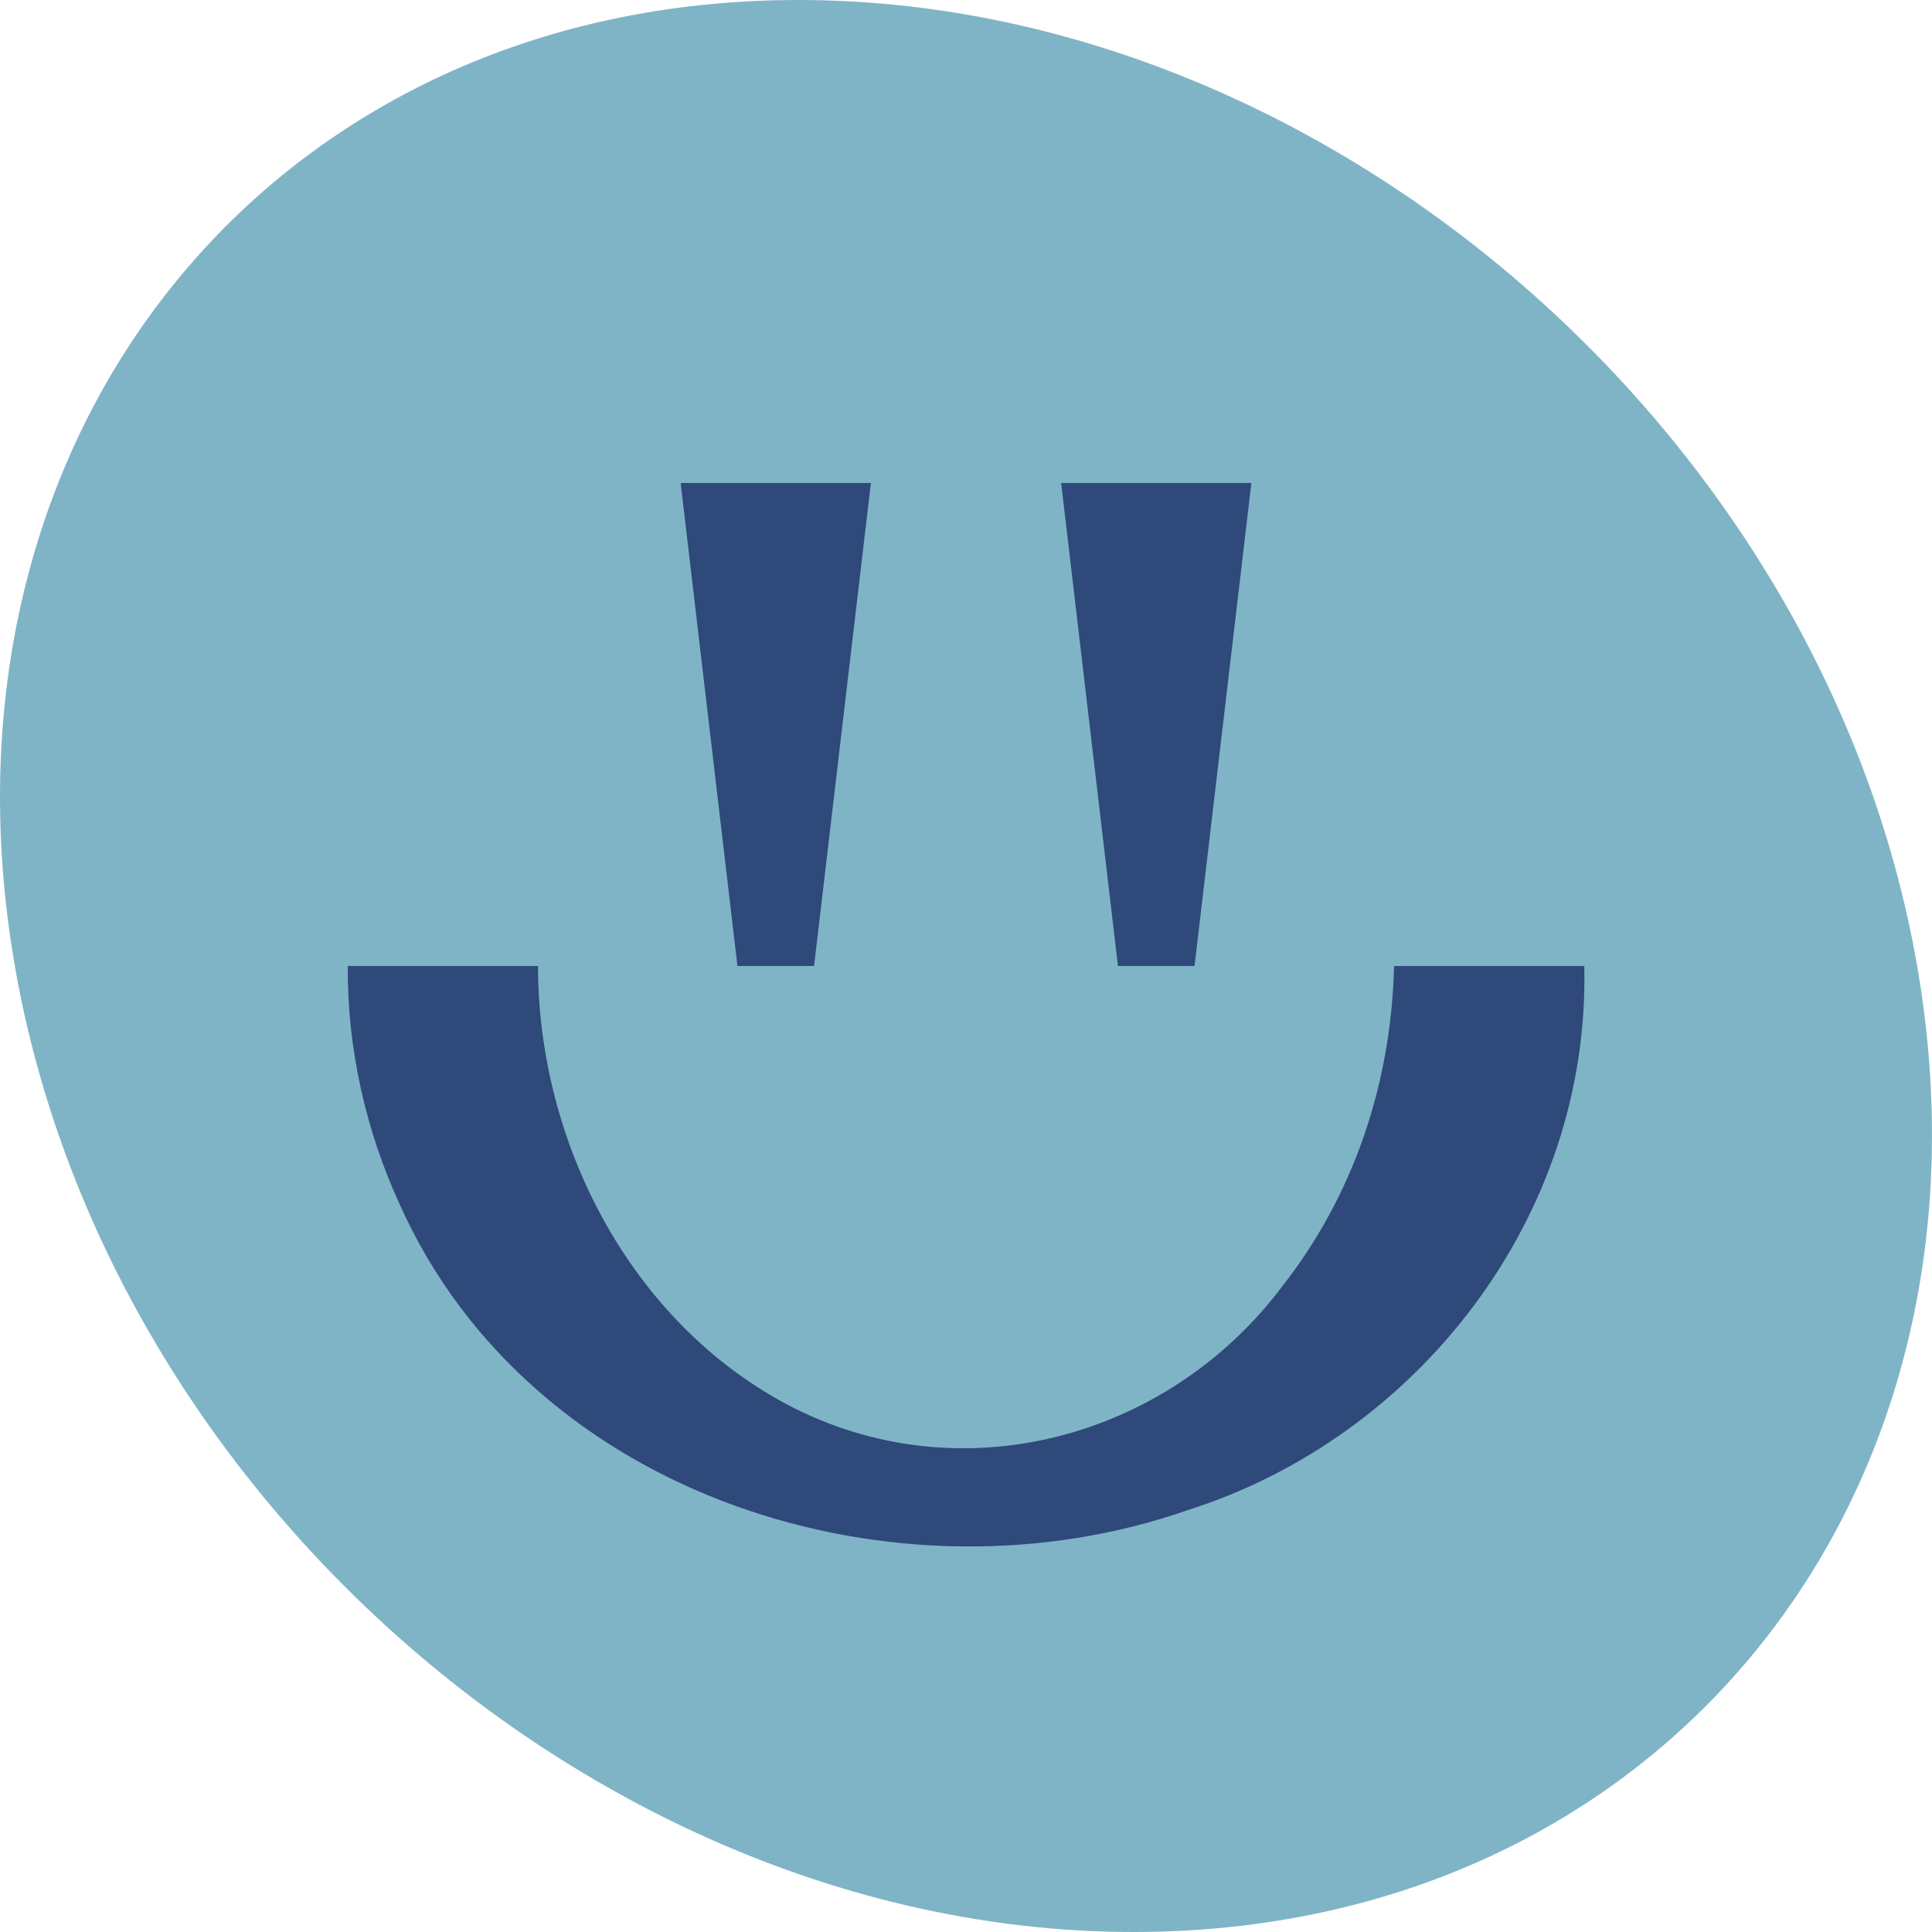
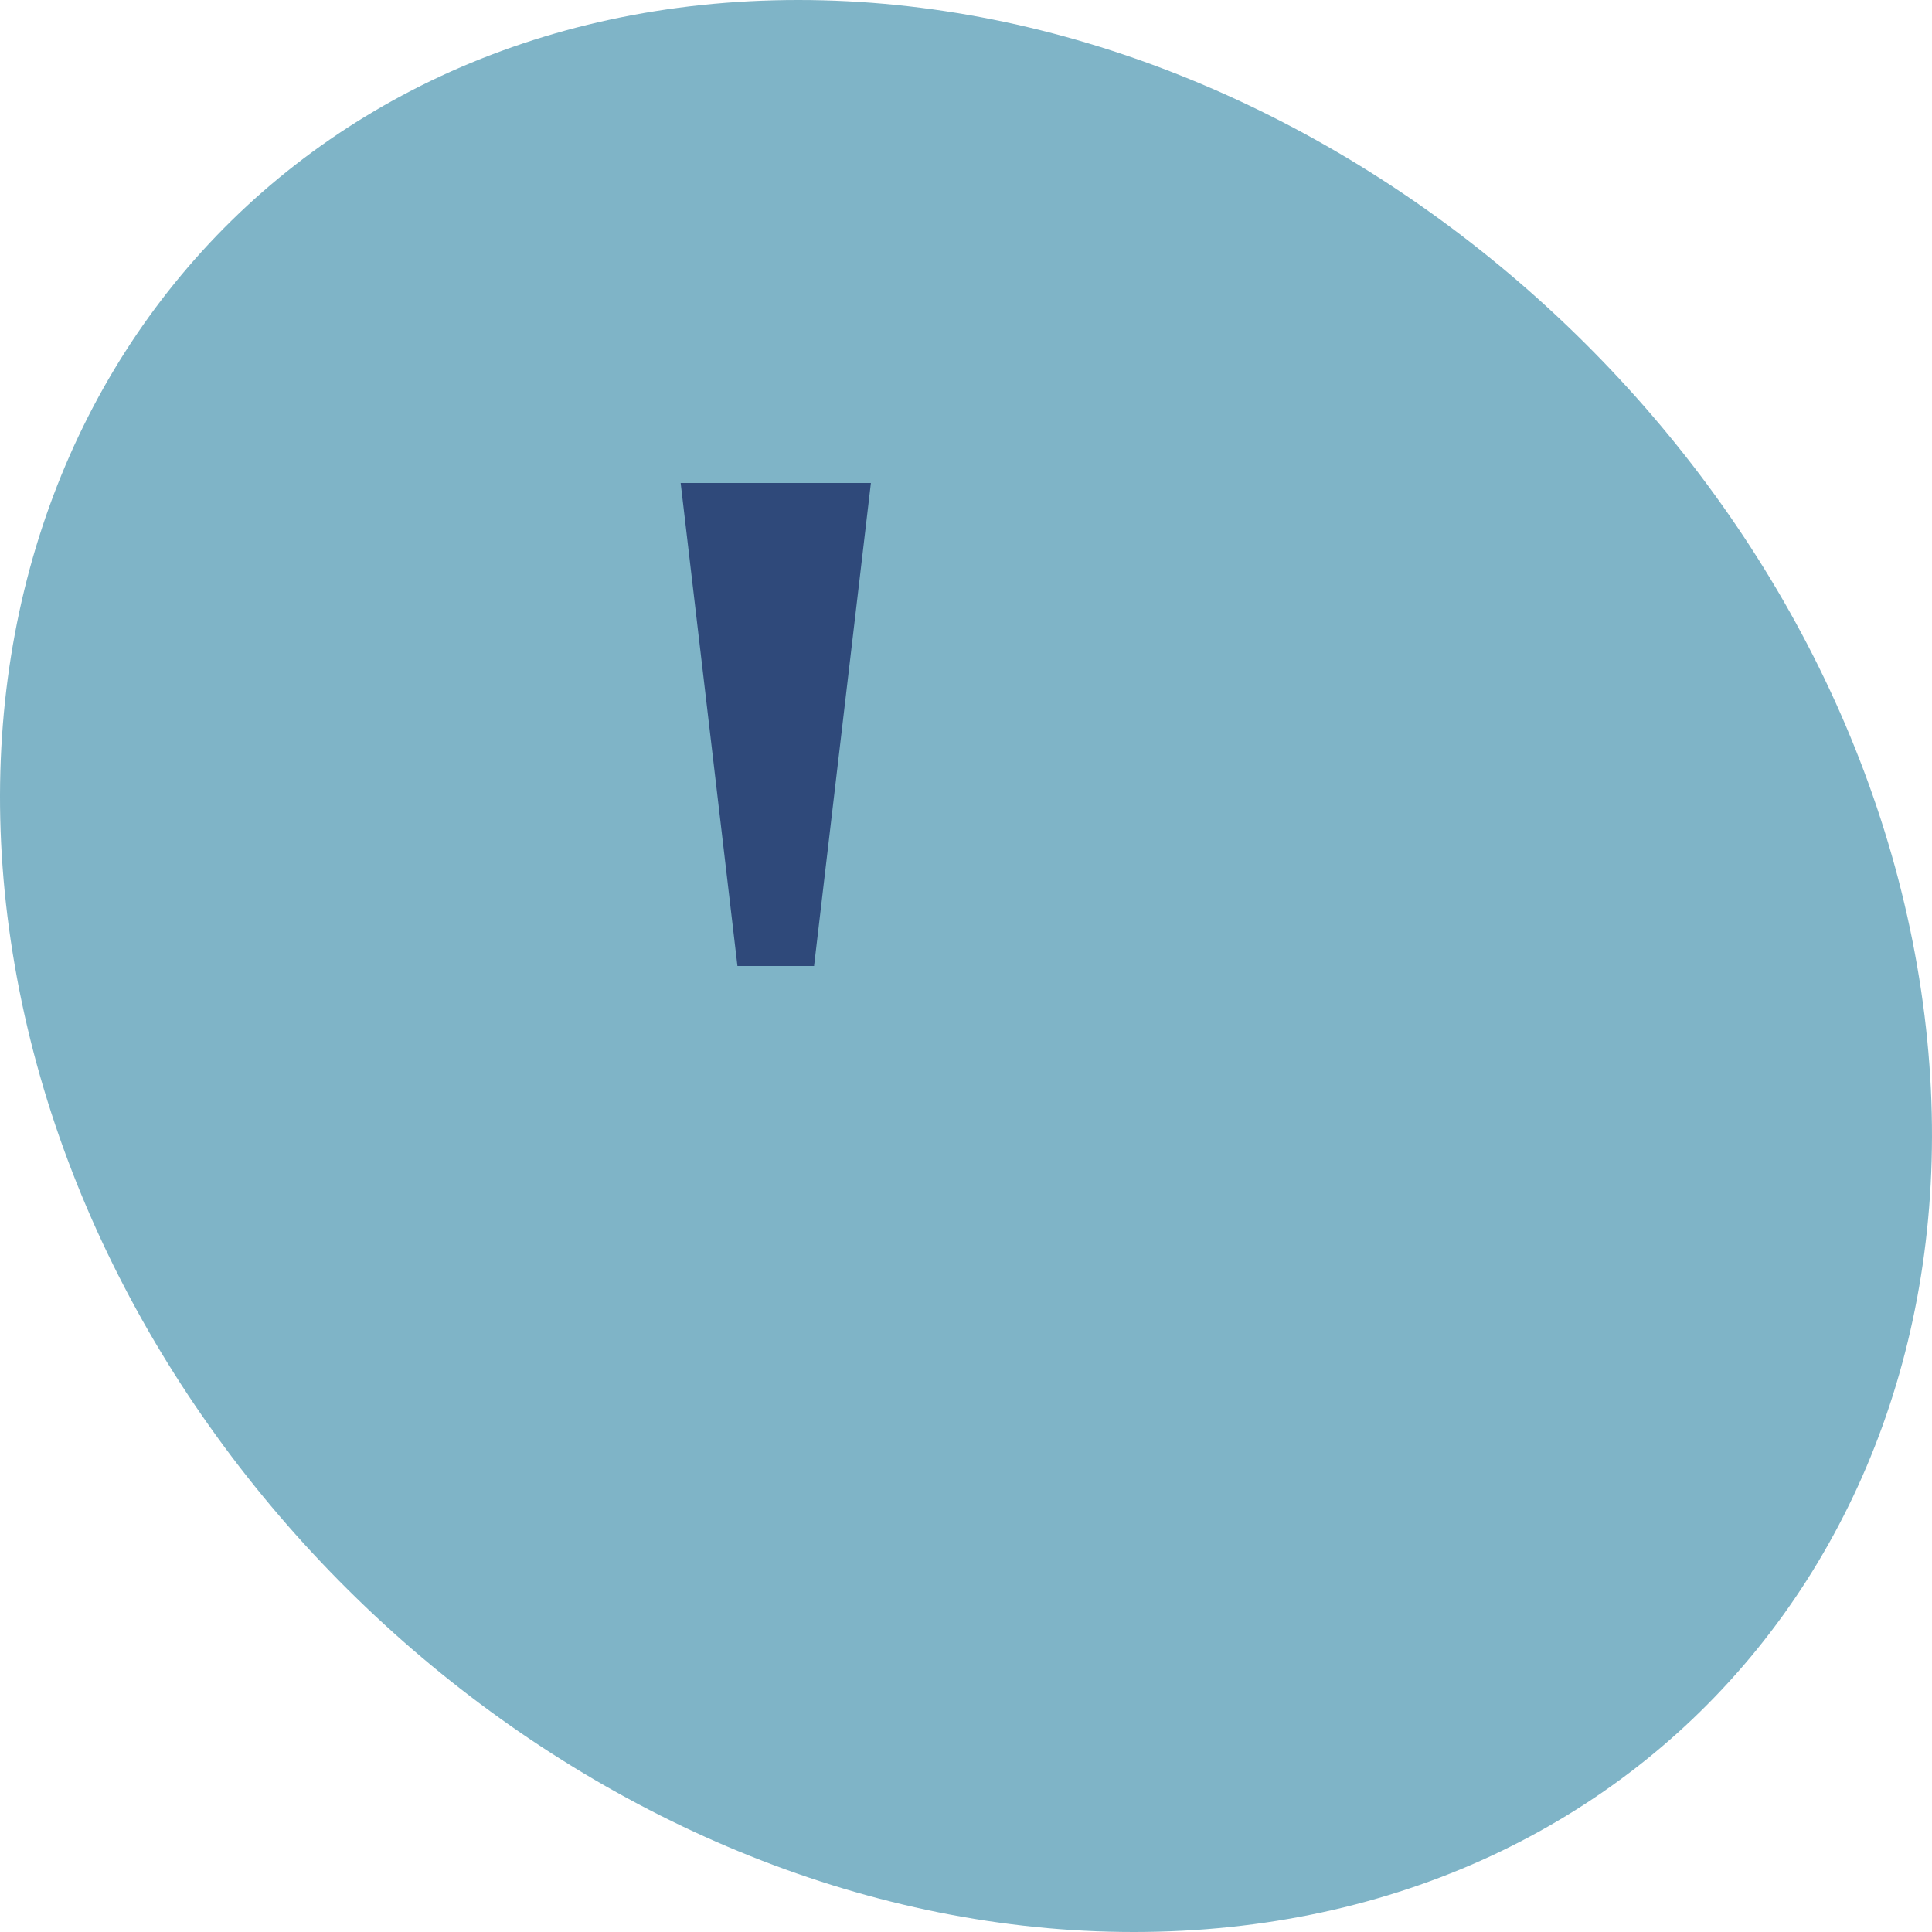
<svg xmlns="http://www.w3.org/2000/svg" width="120" height="120" viewBox="0 0 120 120" fill="none">
  <path d="M119.078 60C124.833 93.138 103.044 120 70.418 120C37.792 120 6.676 93.138 0.922 60C-4.833 26.862 16.956 0 49.581 0C82.208 0 113.324 26.862 119.078 60Z" fill="#7FB4C7" />
-   <path d="M98.402 60C98.775 75.534 88.096 89.25 73.784 93.792C55.828 100.074 33.026 93.117 24.823 74.802C22.714 70.209 21.562 65.097 21.601 60H33.416C33.422 70.941 39.111 82.029 48.895 87.24C59.532 92.85 72.443 89.445 79.621 79.926C84.123 74.19 86.415 67.221 86.587 60H98.402Z" fill="#2F497A" />
-   <path d="M77.726 30L74.196 60H69.437L65.91 30H77.726Z" fill="#2F497A" />
  <path d="M54.093 30L50.563 60H45.804L42.277 30H54.093Z" fill="#2F497A" />
</svg>